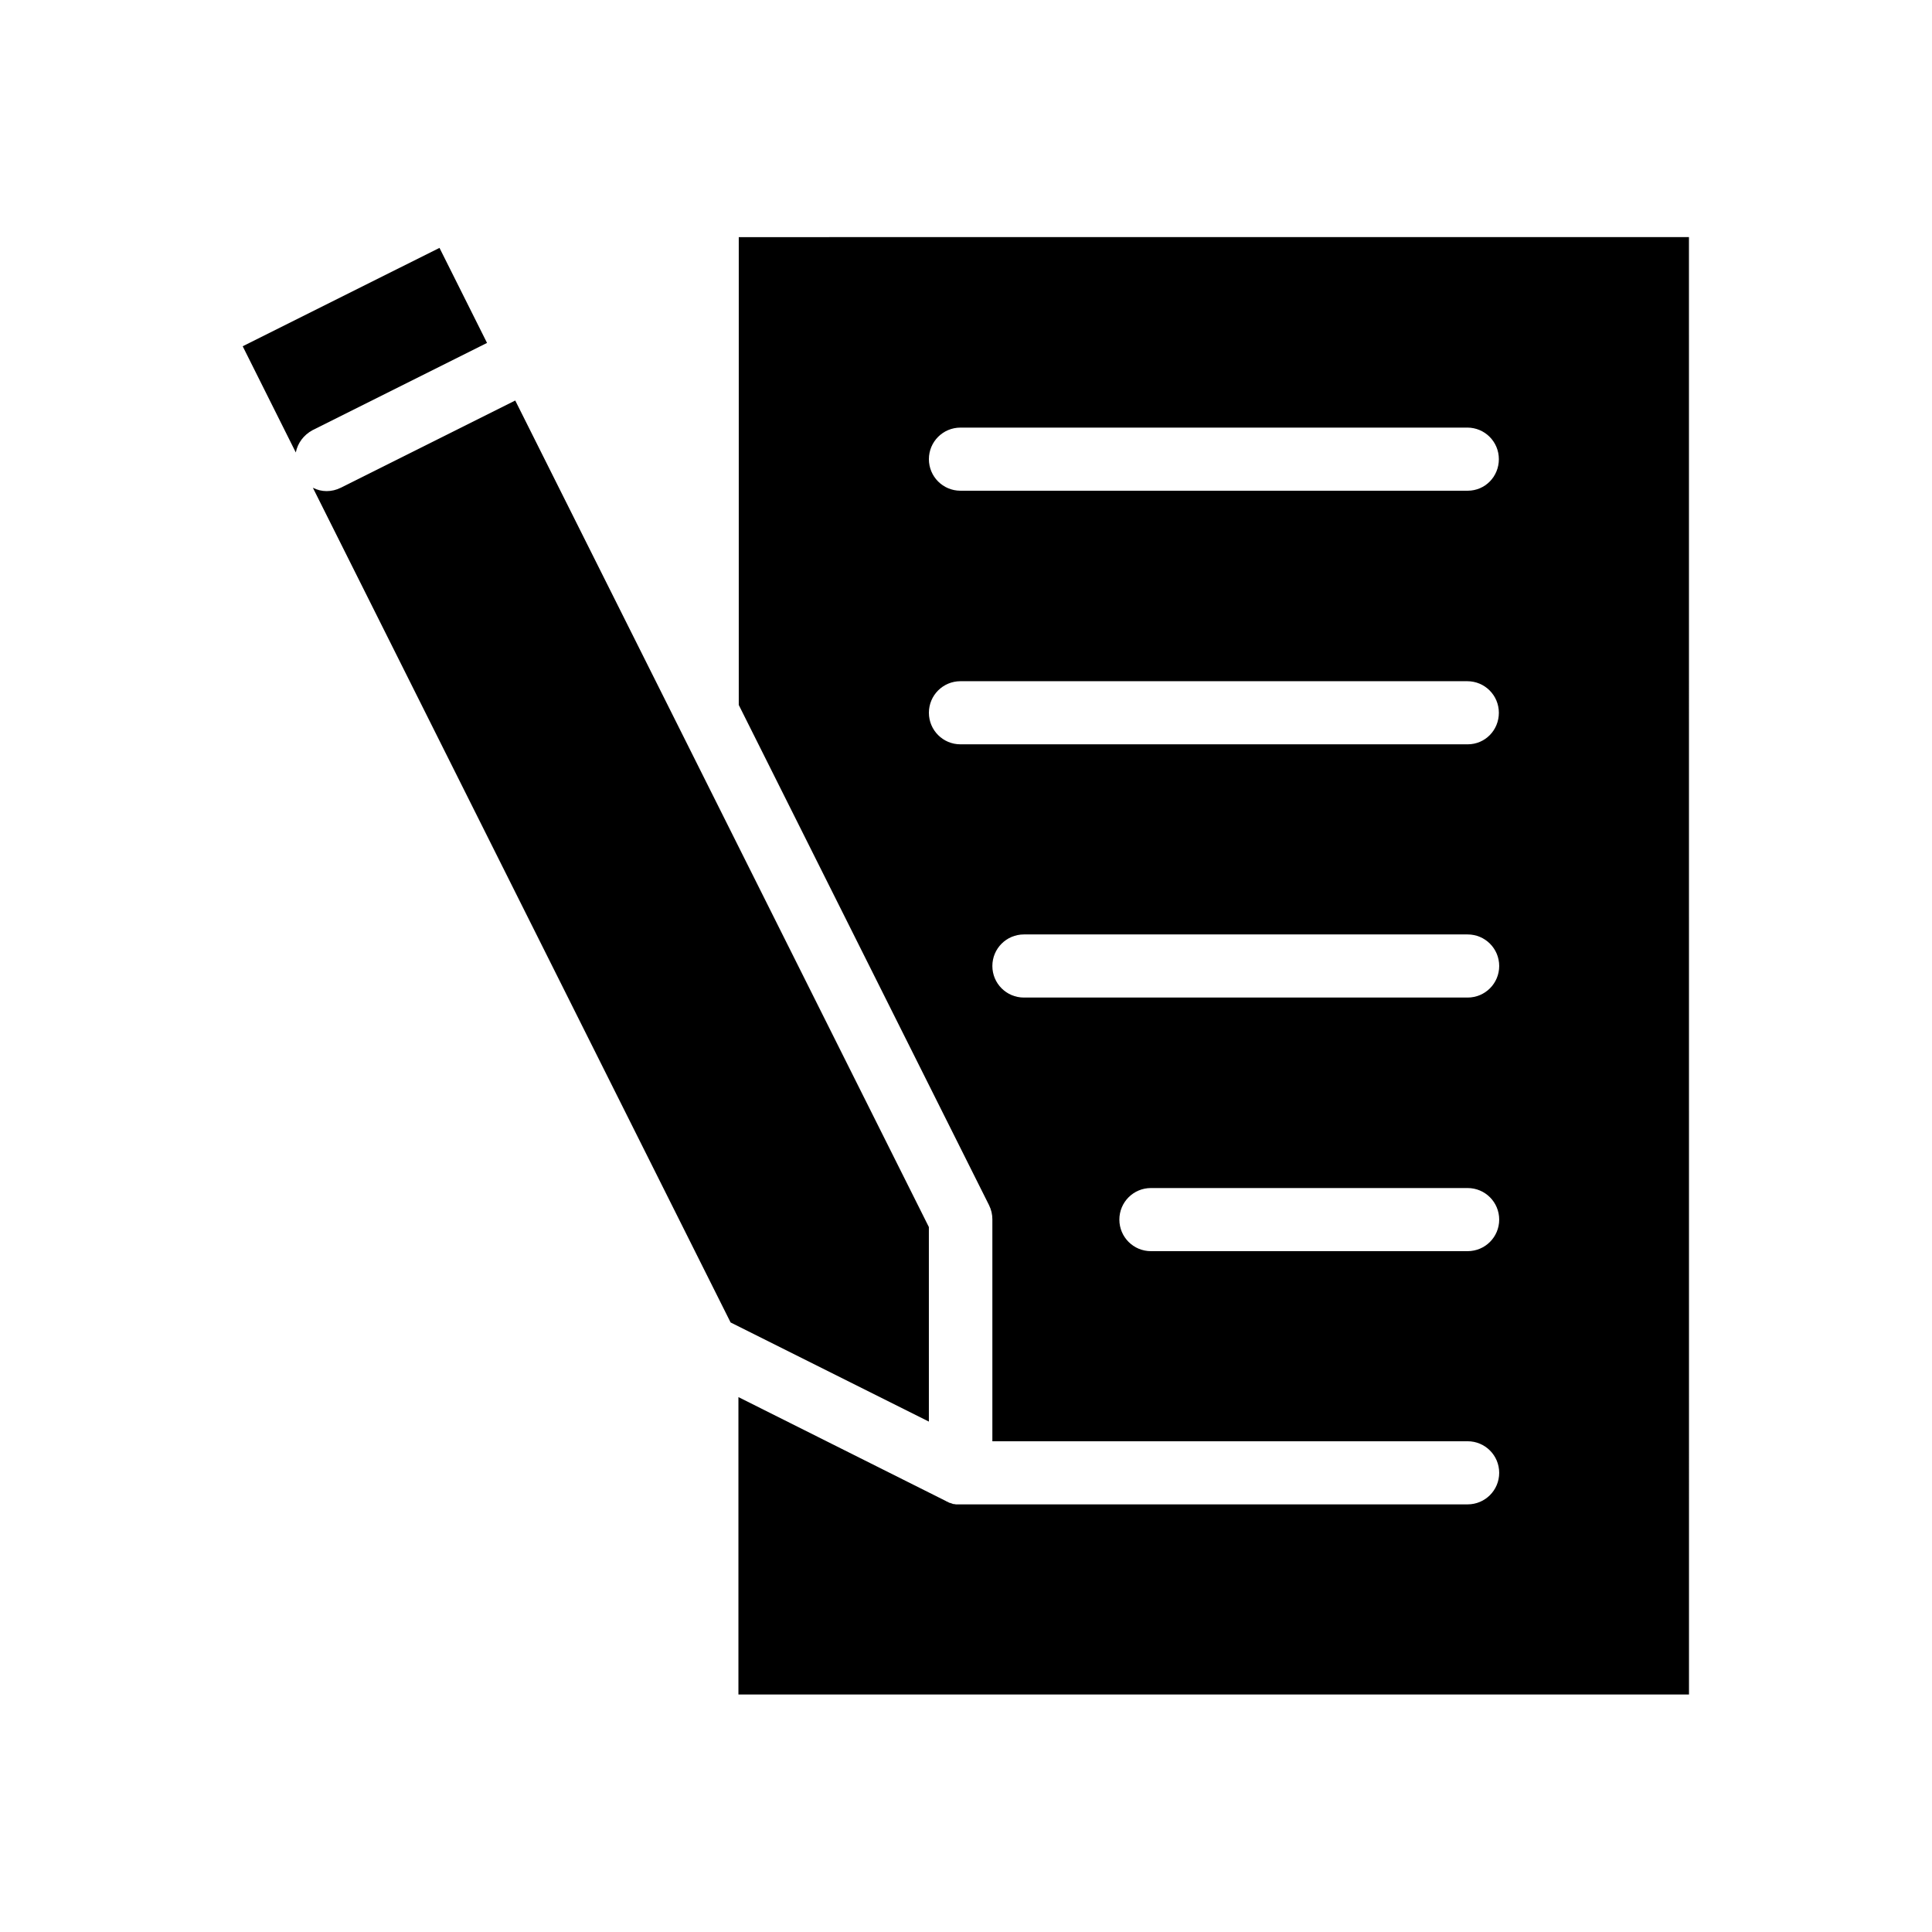
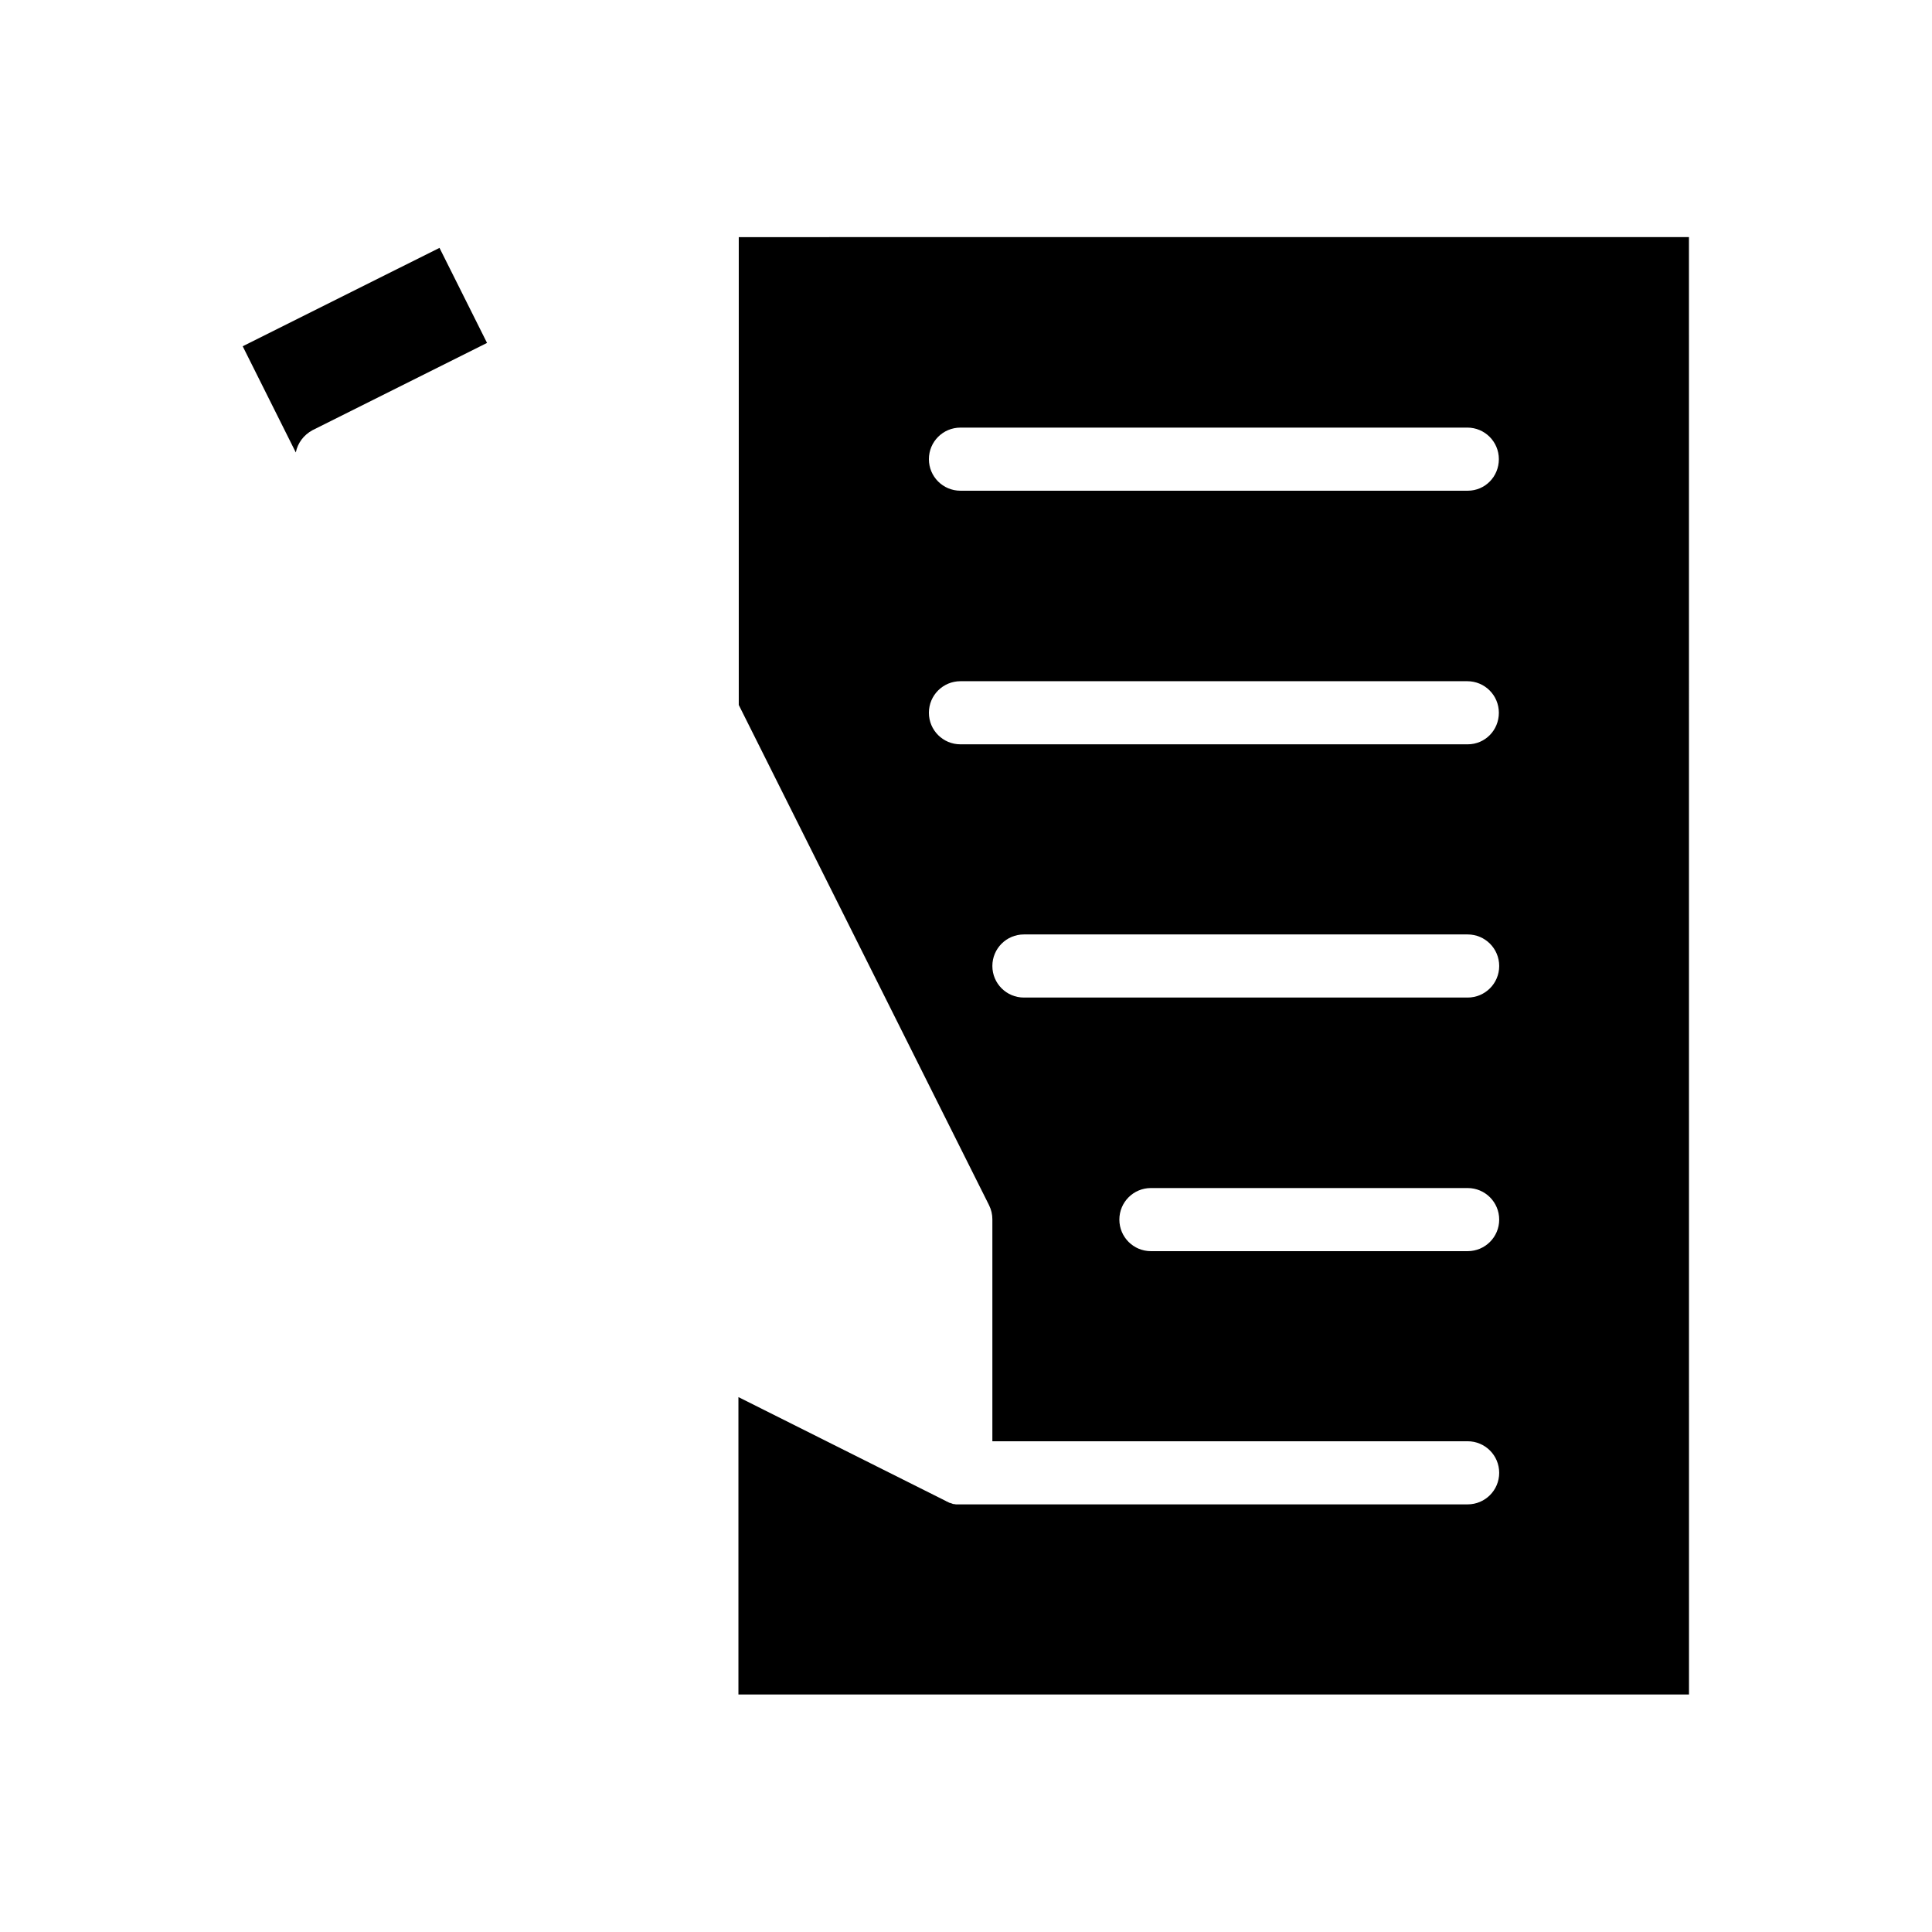
<svg xmlns="http://www.w3.org/2000/svg" fill="#000000" width="800px" height="800px" version="1.1" viewBox="144 144 512 512">
  <g>
    <path d="m260.47 209.69-52.152 26.074 14.07 28.141c0.492-2.461 2.066-4.625 4.43-5.902l46.25-23.125z" />
-     <path d="m390.16 469.18-66.32-132.55-43.297-86.492-46.25 23.125c-1.18 0.59-2.461 0.887-3.738 0.887-1.277 0-2.461-0.297-3.641-0.887l110.7 221.2 52.547 26.273z" />
    <path d="m339.78 206.84v123.98l66.32 132.55c0.59 1.18 0.887 2.461 0.887 3.738v58.84h125.95c4.625 0 8.363 3.738 8.363 8.363s-3.738 8.363-8.363 8.363l-134.41 0.004h-0.492-0.297-0.195-0.195c-0.195 0-0.395-0.098-0.59-0.098h-0.098c-0.098 0-0.195 0-0.297-0.098-0.195-0.098-0.395-0.098-0.59-0.195h-0.098c-0.098 0-0.098-0.098-0.195-0.098-0.195-0.098-0.395-0.195-0.59-0.297-0.098 0-0.098 0-0.195-0.098l-55.004-27.551v78.82h251.91l-0.012-386.23zm193.16 268.73h-83.934c-4.625 0-8.363-3.738-8.363-8.363s3.738-8.363 8.363-8.363h83.934c4.625 0 8.363 3.738 8.363 8.363s-3.738 8.363-8.363 8.363zm0-67.207h-117.59c-4.625 0-8.363-3.738-8.363-8.363s3.738-8.363 8.363-8.363h117.59c4.625 0 8.363 3.738 8.363 8.363s-3.738 8.363-8.363 8.363zm0-67.109h-134.41c-4.625 0-8.363-3.738-8.363-8.363s3.738-8.363 8.363-8.363h134.32c4.625 0 8.363 3.738 8.363 8.363s-3.641 8.363-8.266 8.363zm0-67.207h-134.41c-4.625 0-8.363-3.738-8.363-8.363s3.738-8.363 8.363-8.363l134.32-0.004c4.625 0 8.363 3.738 8.363 8.363 0 4.629-3.641 8.367-8.266 8.367z" />
  </g>
</svg>